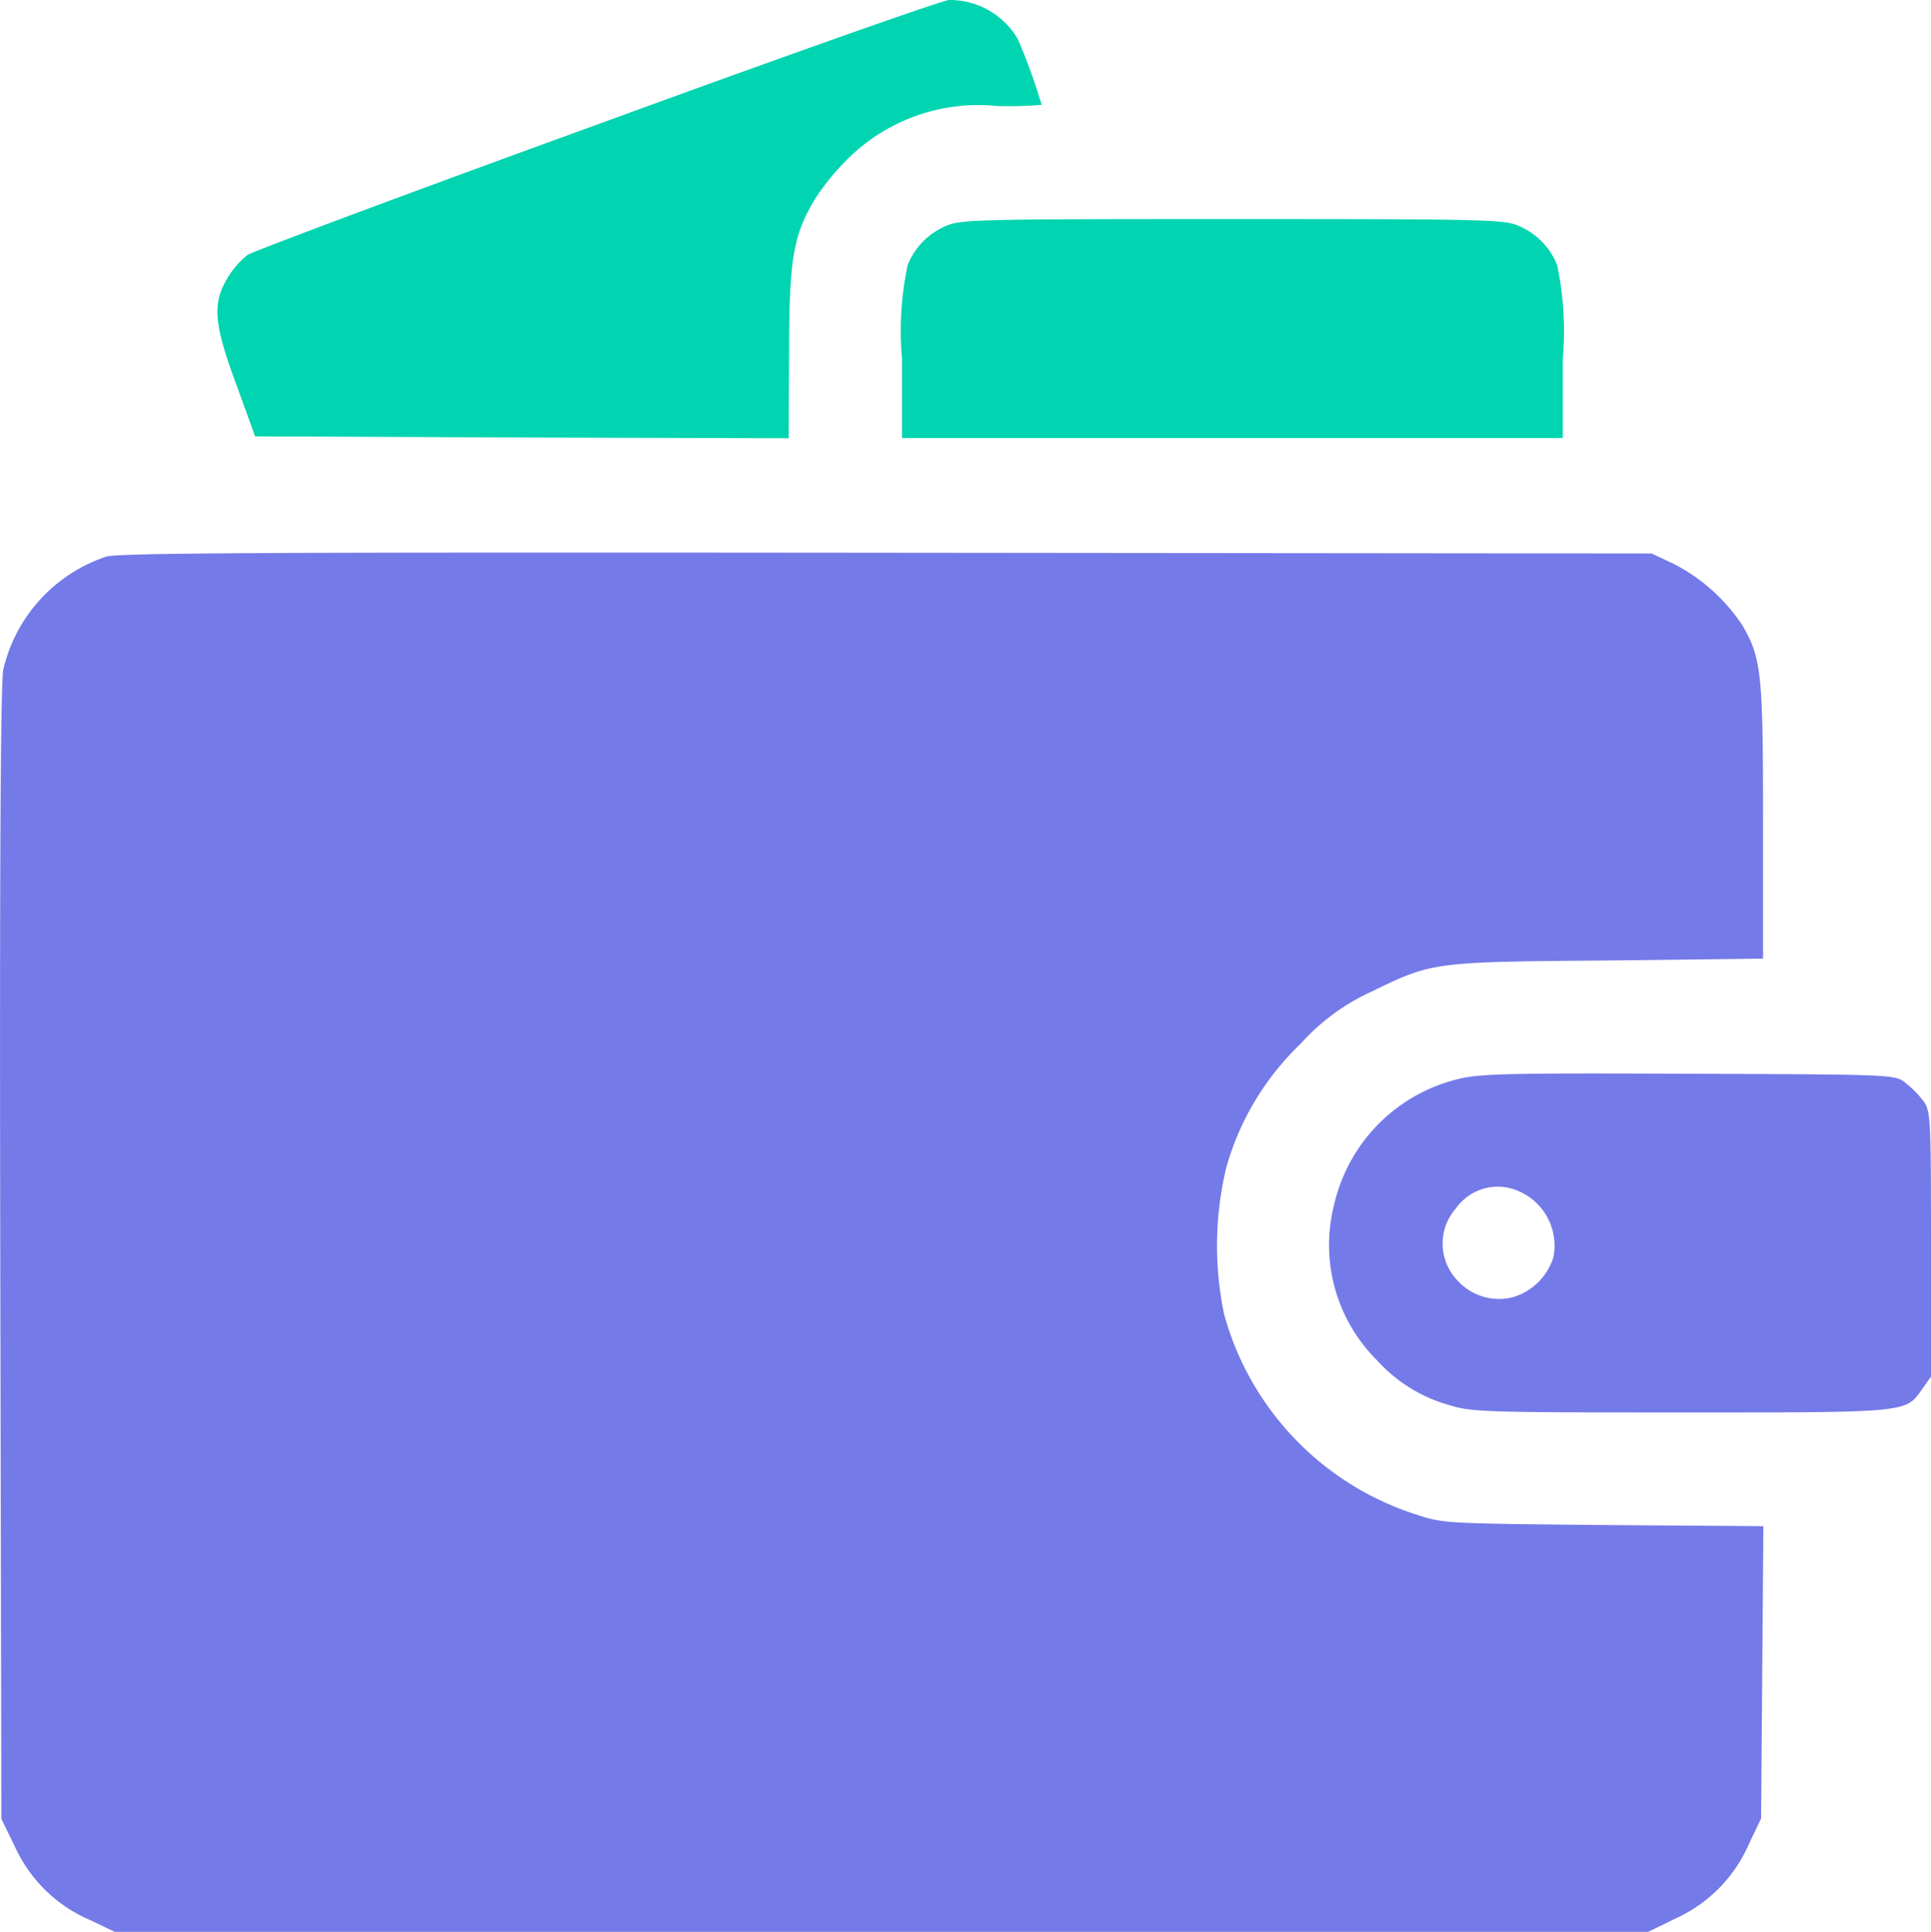
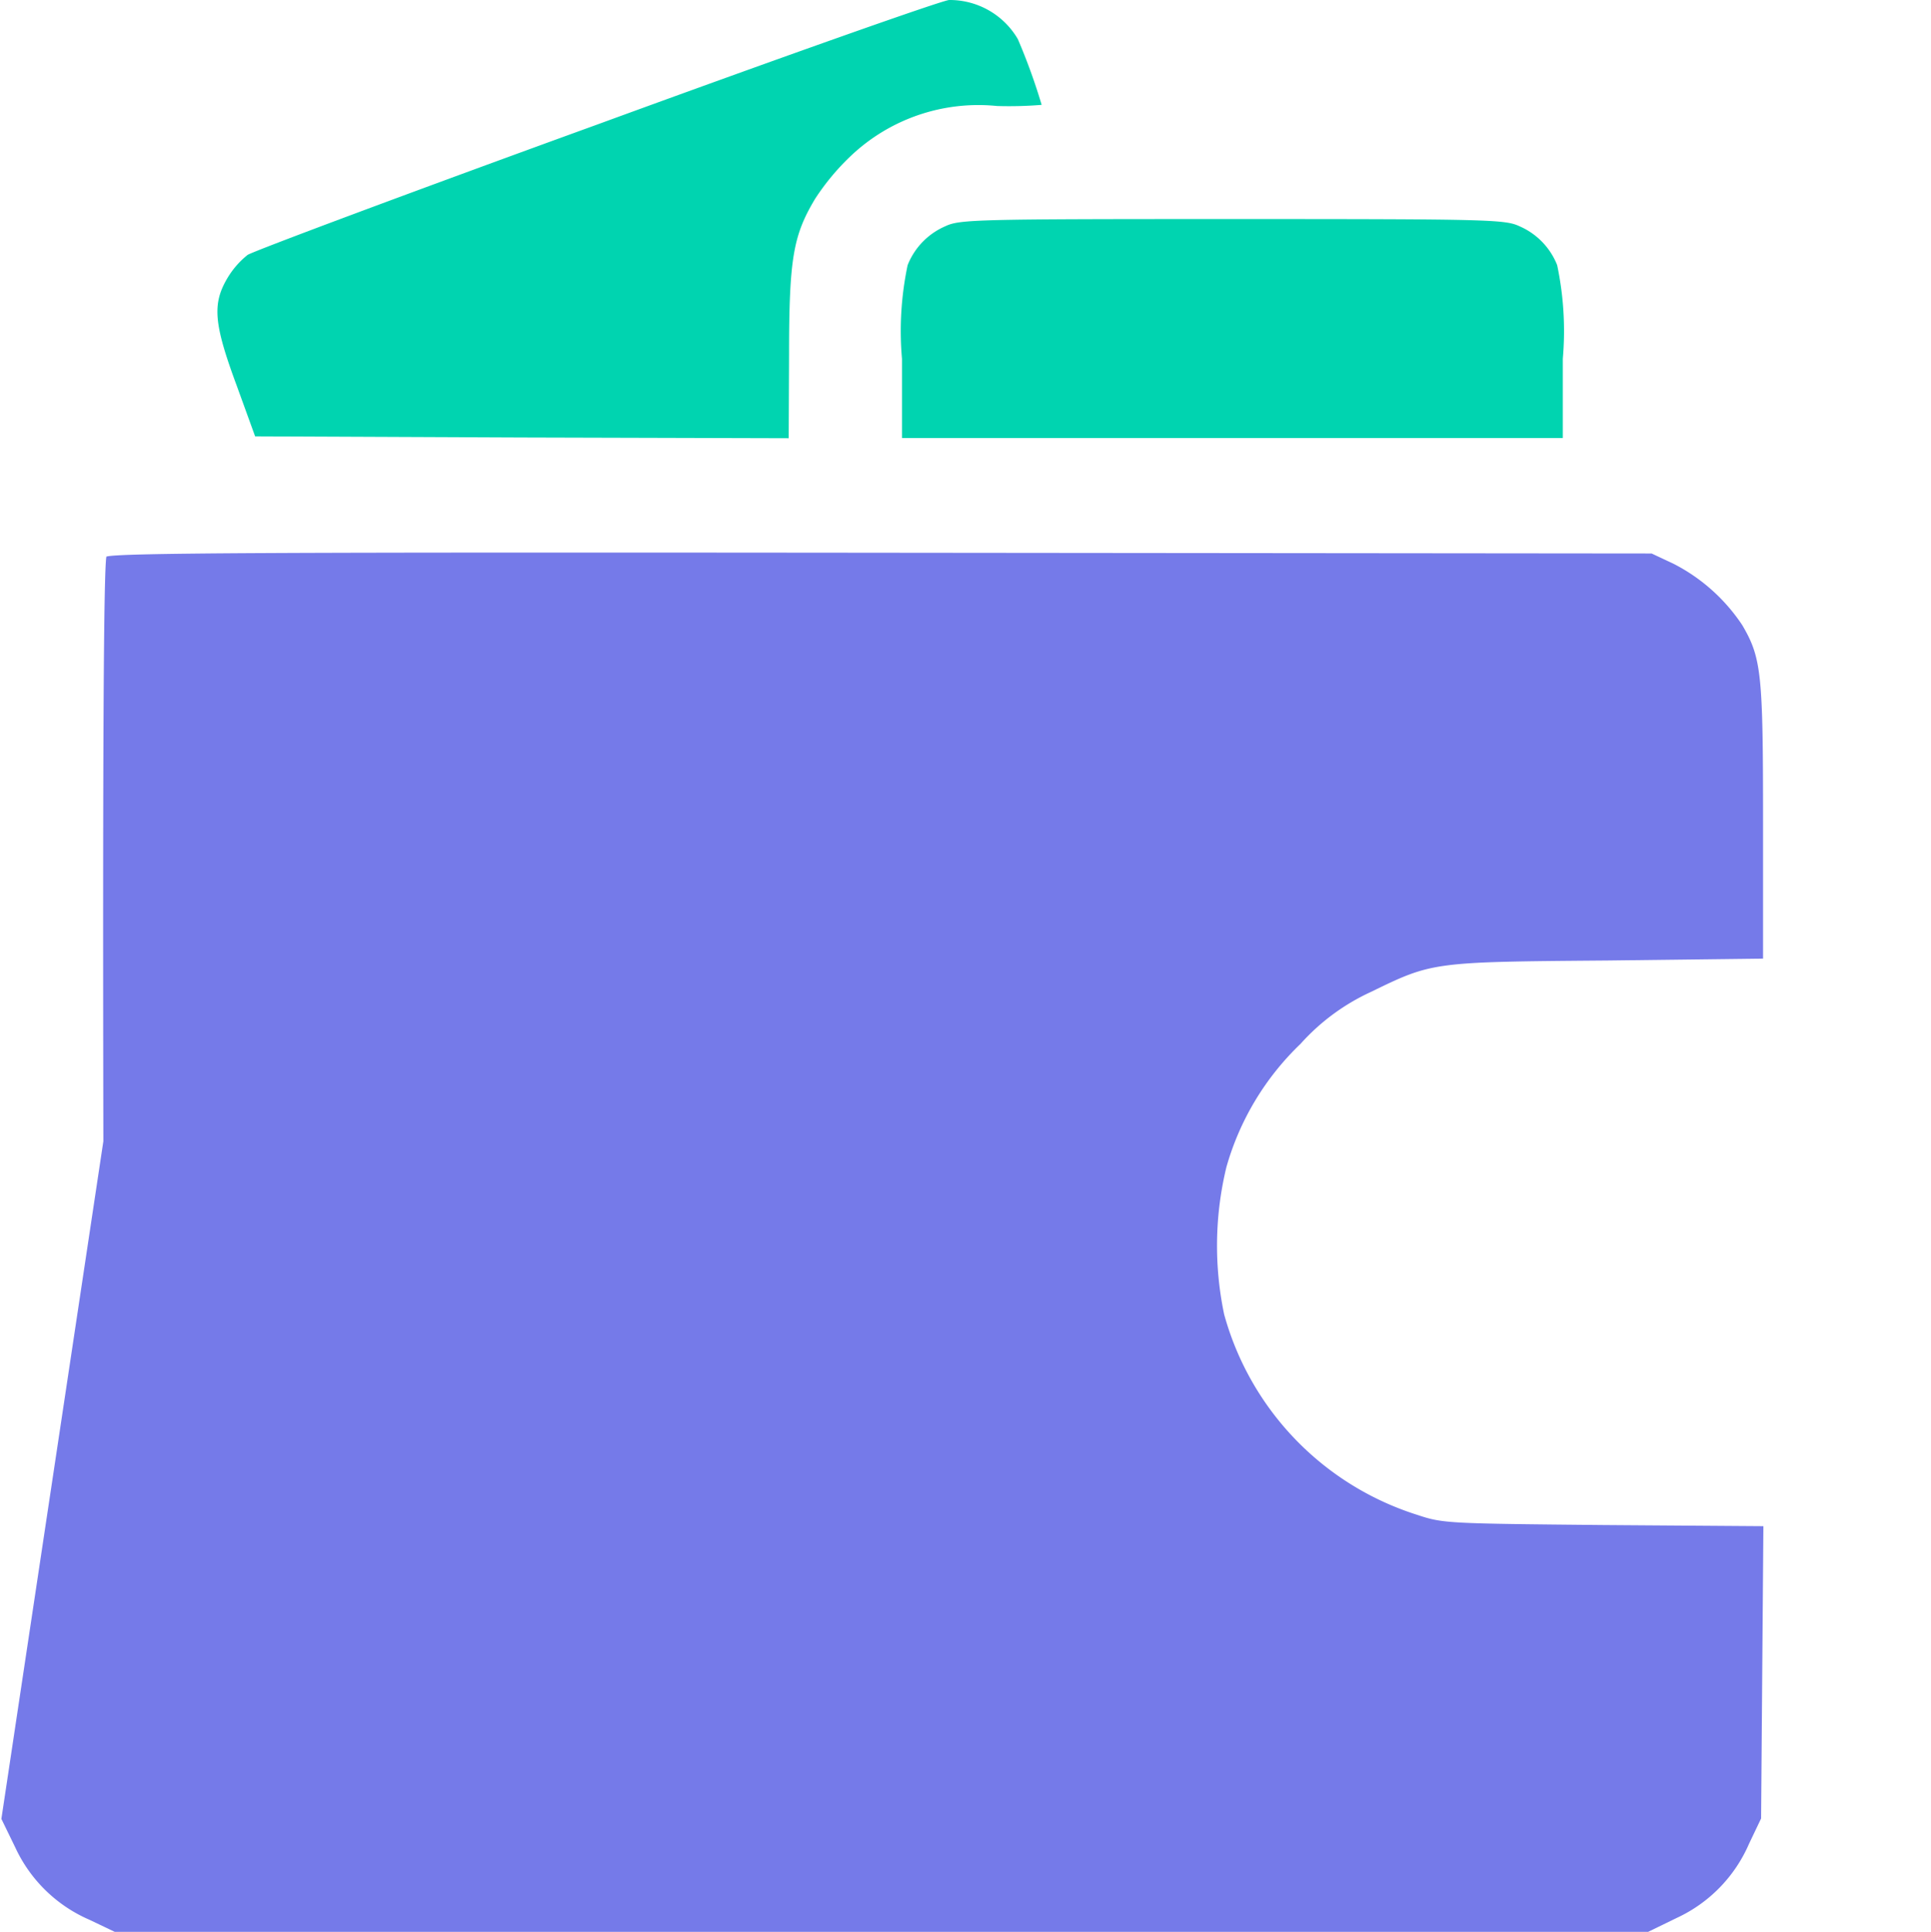
<svg xmlns="http://www.w3.org/2000/svg" width="57.372" height="57.388" viewBox="0 0 57.372 57.388">
  <g id="wallet-_5_" transform="translate(-0.139 512)">
    <path id="Path_21524" data-name="Path 21524" d="M69.023-508.309c-5.565,2.02-10.243,3.77-10.412,3.882a2.542,2.542,0,0,0-.606.7c-.449.763-.393,1.358.28,3.175l.55,1.515,7.932.034,7.921.022.011-2.491c0-2.85.123-3.534.774-4.622a7.044,7.044,0,0,1,1.043-1.257,5.508,5.508,0,0,1,4.364-1.5,11.855,11.855,0,0,0,1.324-.034,17.911,17.911,0,0,0-.707-1.952A2.343,2.343,0,0,0,79.457-512C79.277-512,74.576-510.34,69.023-508.309Z" transform="translate(-51.116)" fill="#00d4b0" />
    <path id="Path_21525" data-name="Path 21525" d="M240.29-453.787a2.1,2.1,0,0,0-1.122,1.156,9.483,9.483,0,0,0-.168,2.782v2.356h19.634v-2.356a9.483,9.483,0,0,0-.168-2.782,2.1,2.1,0,0,0-1.122-1.156c-.426-.2-.909-.213-8.527-.213S240.717-453.989,240.29-453.787Z" transform="translate(-212.062 -51.493)" fill="#00d4b0" />
-     <path id="Path_21526" data-name="Path 21526" d="M3.3-365.6a4.645,4.645,0,0,0-3.063,3.355c-.079.4-.112,5.643-.09,17.368L.18-328.1l.415.853a4.312,4.312,0,0,0,2.2,2.143l.752.359H49.108l.853-.415a4.312,4.312,0,0,0,2.143-2.2l.359-.752.034-4.342.034-4.342-4.746-.034c-4.611-.045-4.768-.045-5.531-.3a8.65,8.65,0,0,1-5.744-5.958,9.925,9.925,0,0,1,.067-4.376,8.131,8.131,0,0,1,2.2-3.658,6.374,6.374,0,0,1,2.076-1.537c1.851-.9,1.818-.9,7.046-.942l4.622-.056v-4.061c0-4.4-.045-4.869-.617-5.845a5.4,5.4,0,0,0-2.053-1.829l-.64-.3-22.719-.022C7.921-365.732,3.68-365.709,3.3-365.6Z" transform="translate(0 -129.865)" fill="#757ae9" />
-     <path id="Path_21527" data-name="Path 21527" d="M355.845-227.589a4.985,4.985,0,0,0-3.635,3.691,4.833,4.833,0,0,0,1.279,4.667,4.528,4.528,0,0,0,2.154,1.324c.628.2,1.122.213,6.844.213,6.788,0,6.687.011,7.18-.684l.269-.381v-3.949c0-3.8-.011-3.949-.236-4.252a3.059,3.059,0,0,0-.539-.539c-.3-.236-.438-.236-6.44-.258C357.214-227.78,356.507-227.758,355.845-227.589Zm1.84,3.321a1.761,1.761,0,0,1,1.032,1.963,1.789,1.789,0,0,1-1.212,1.189,1.659,1.659,0,0,1-1.6-.46,1.587,1.587,0,0,1-.079-2.188A1.519,1.519,0,0,1,357.685-224.268Z" transform="translate(-312.425 -252.345)" fill="#757ae9" />
+     <path id="Path_21526" data-name="Path 21526" d="M3.3-365.6c-.079.4-.112,5.643-.09,17.368L.18-328.1l.415.853a4.312,4.312,0,0,0,2.2,2.143l.752.359H49.108l.853-.415a4.312,4.312,0,0,0,2.143-2.2l.359-.752.034-4.342.034-4.342-4.746-.034c-4.611-.045-4.768-.045-5.531-.3a8.65,8.65,0,0,1-5.744-5.958,9.925,9.925,0,0,1,.067-4.376,8.131,8.131,0,0,1,2.2-3.658,6.374,6.374,0,0,1,2.076-1.537c1.851-.9,1.818-.9,7.046-.942l4.622-.056v-4.061c0-4.4-.045-4.869-.617-5.845a5.4,5.4,0,0,0-2.053-1.829l-.64-.3-22.719-.022C7.921-365.732,3.68-365.709,3.3-365.6Z" transform="translate(0 -129.865)" fill="#757ae9" />
  </g>
</svg>